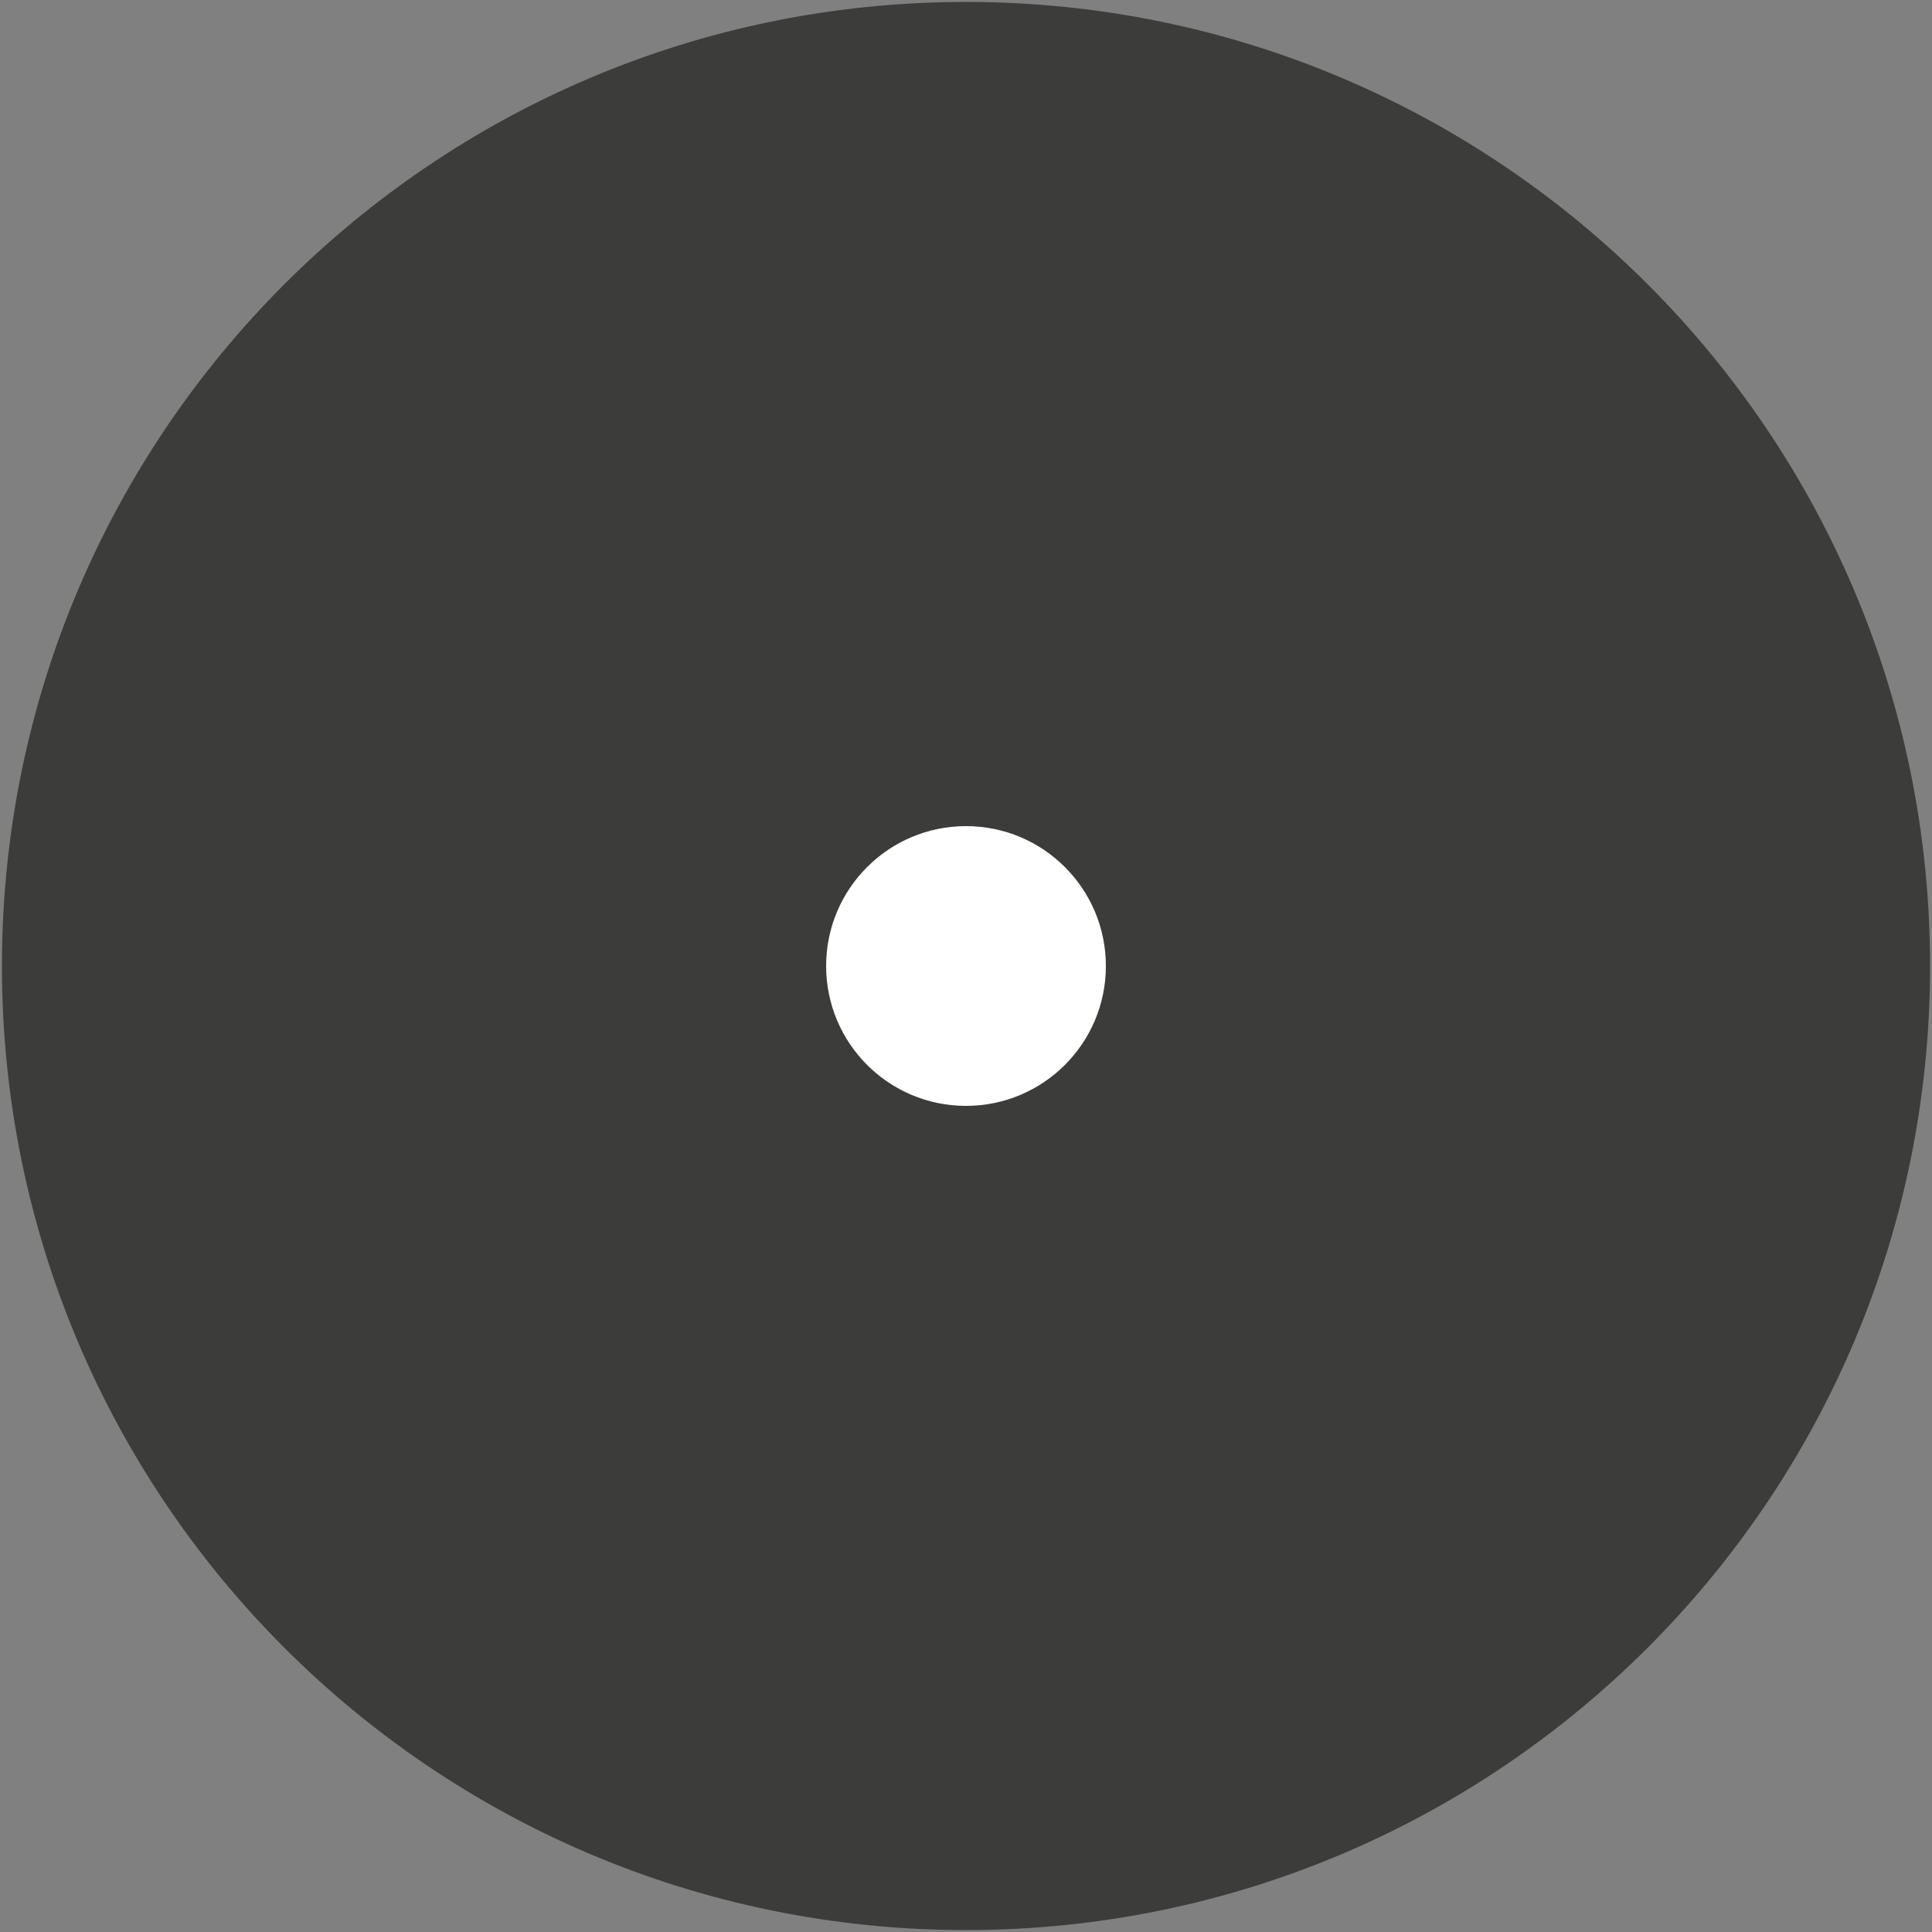
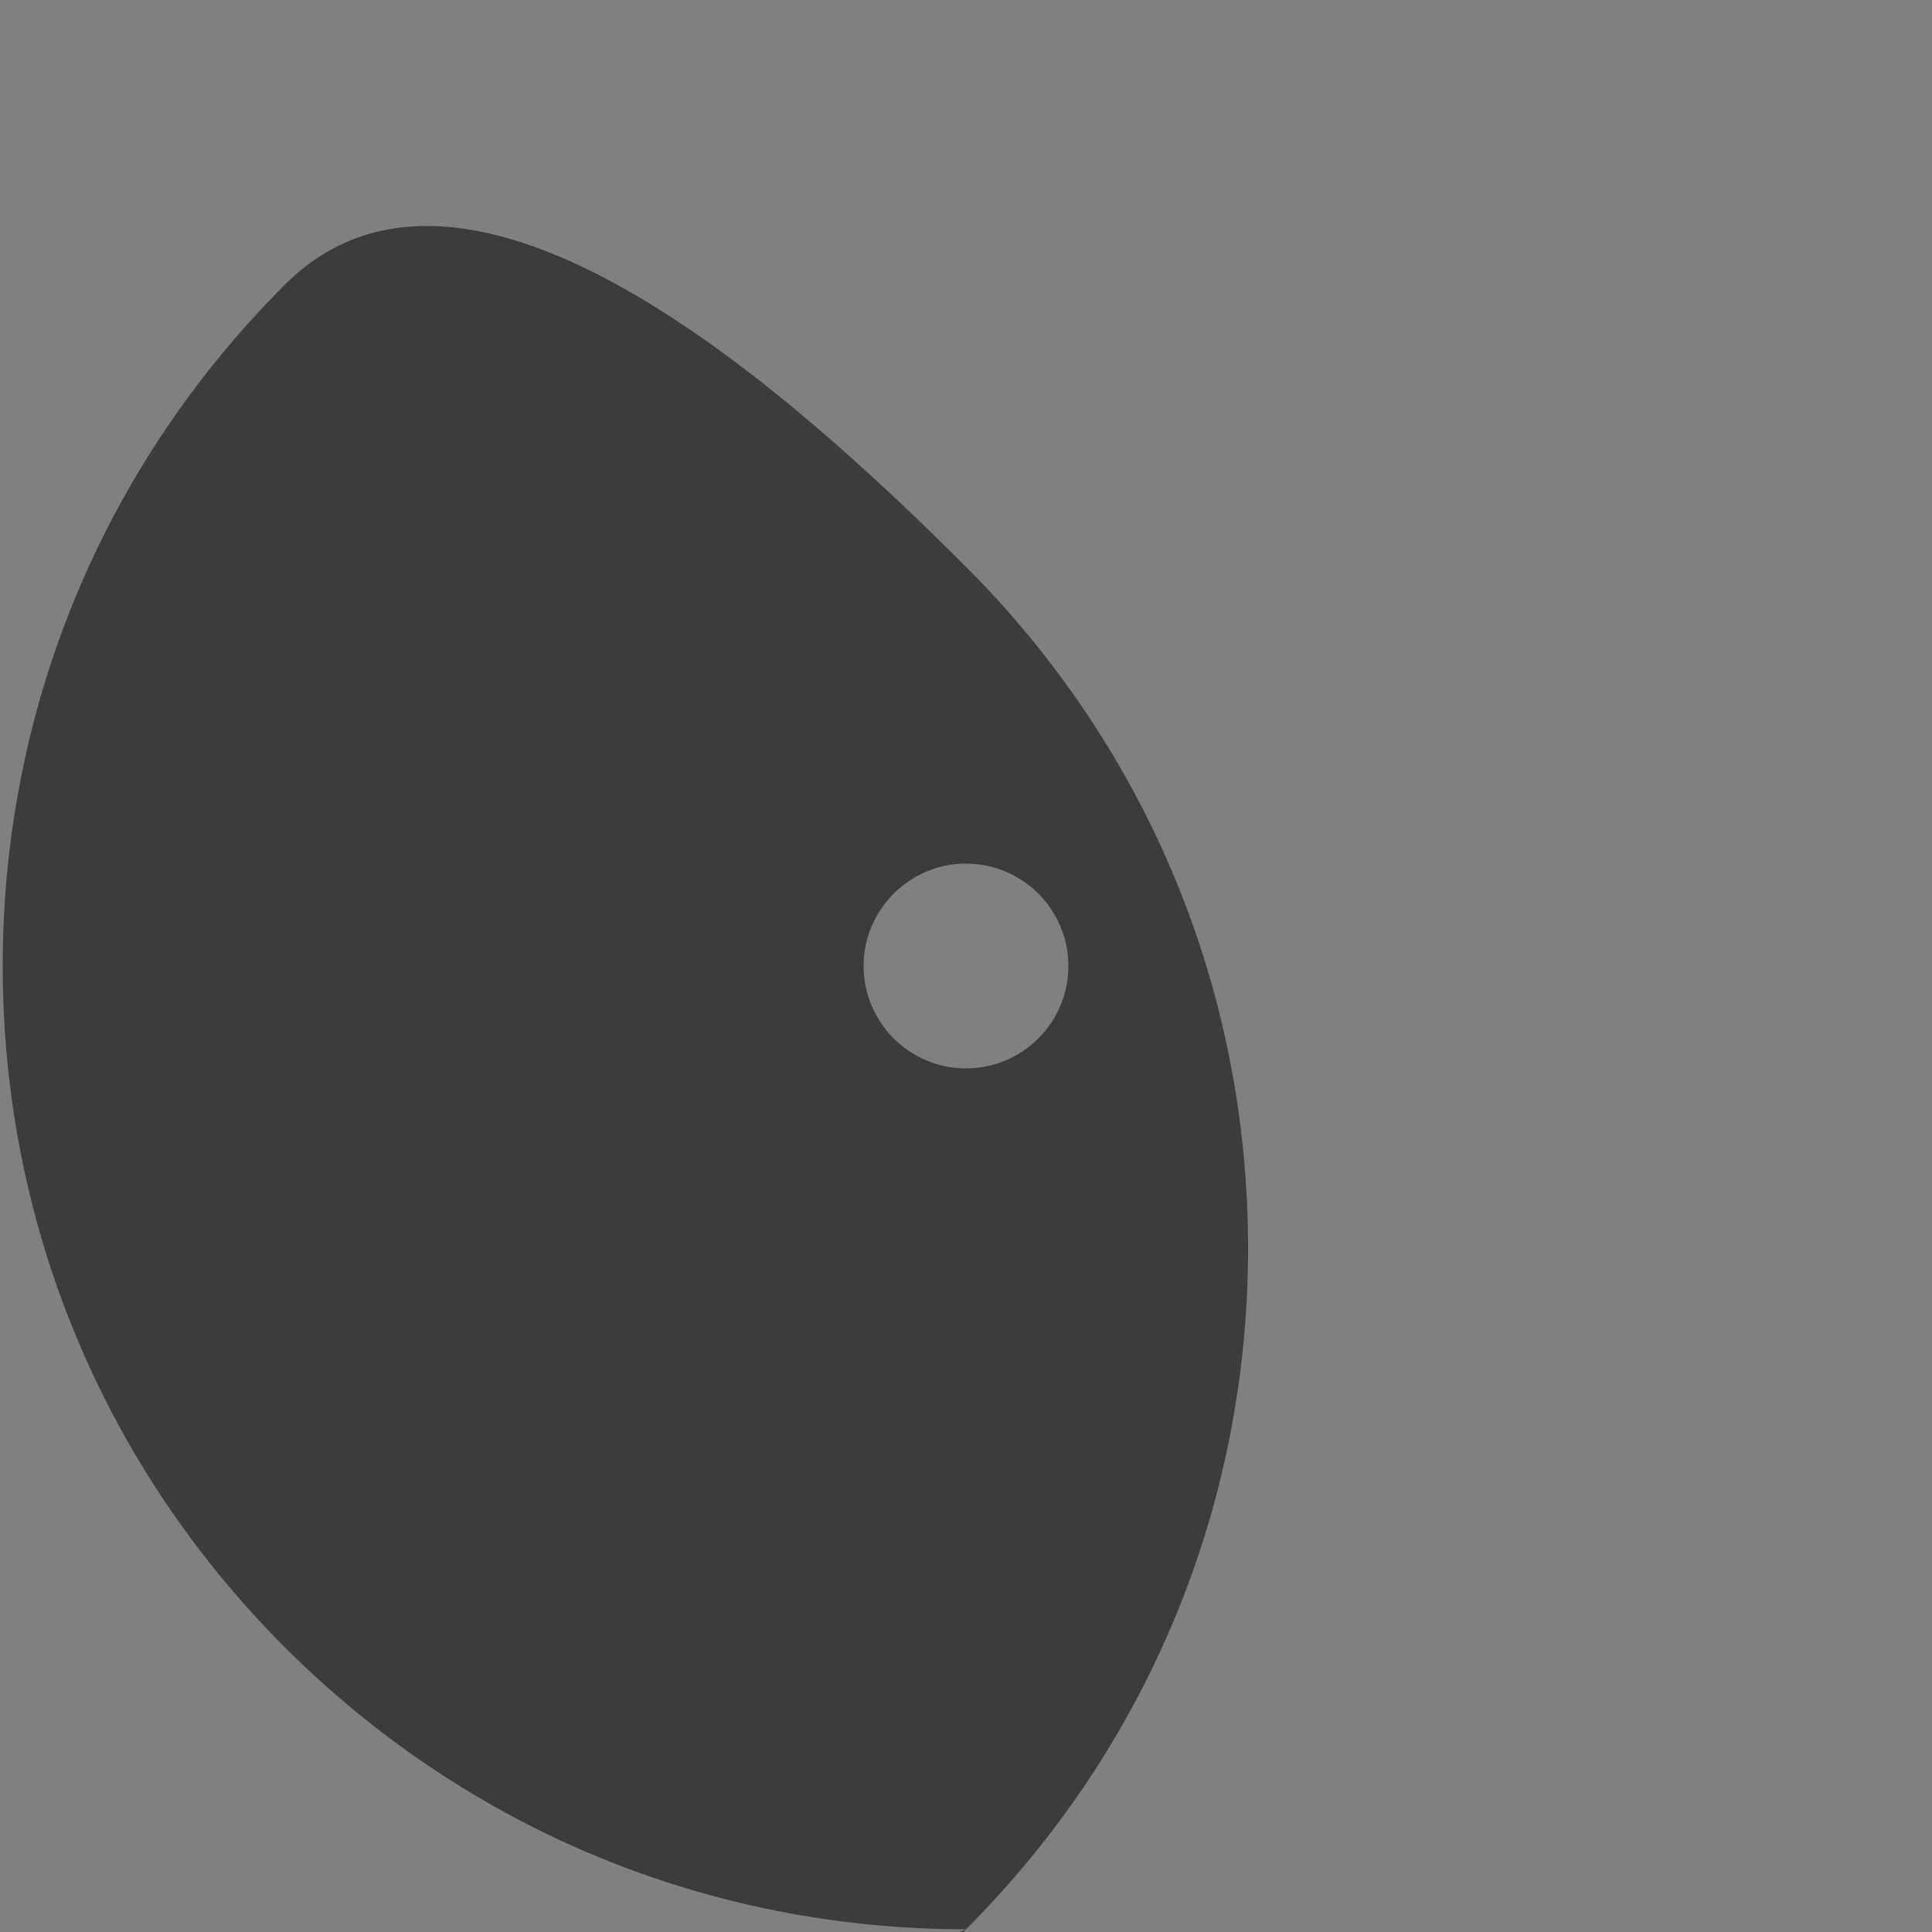
<svg xmlns="http://www.w3.org/2000/svg" viewBox="0 0 500 500" style="enable-background:new 0 0 500 500" xml:space="preserve">
  <rect x="0" y="0" width="500" height="500" fill="#808080" stroke="none" />
  <style>.st0{display:none}.st1{display:inline}.st2{fill:#3c3d3b}.st3{fill:#fff}.st4{fill:#b2b2b2}.st5{fill:#dd0021}.st6{fill:#393a39}.st7{fill-rule:evenodd;clip-rule:evenodd;fill:#3c3d3b}.st8{fill:#e6dbd2}</style>
  <g id="Calque_2_-_copie_2">
-     <path class="st2" d="M250 499.3c-66.6 0-129.2-25.9-176.3-73S.7 316.6.7 250s25.9-129.2 73-176.3S183.4.7 250 .7s129.2 25.9 176.3 73 73 109.7 73 176.3-25.9 129.2-73 176.3-109.7 73-176.3 73zm0-275.8c-14.6 0-26.5 11.9-26.5 26.5s11.9 26.5 26.5 26.5 26.5-11.9 26.5-26.5-11.9-26.5-26.5-26.5z" />
-     <path class="st2" d="M250 .9c33.6 0 66.3 6.6 97 19.6C376.6 33 403.3 51 426.2 73.8 449 96.7 467 123.4 479.5 153c13 30.7 19.6 63.3 19.6 97s-6.6 66.3-19.6 97c-12.5 29.7-30.5 56.3-53.4 79.2-22.8 22.8-49.5 40.8-79.1 53.3-30.7 13-63.3 19.6-97 19.6s-66.3-6.6-97-19.6C123.4 467 96.7 449 73.8 426.2 51 403.3 33 376.6 20.5 347 7.5 316.3.9 283.7.9 250s6.6-66.3 19.6-97C33 123.4 51 96.7 73.8 73.8S123.4 33 153 20.5C183.7 7.5 216.4.9 250 .9m0 275.8c14.7 0 26.7-12 26.7-26.7s-12-26.7-26.7-26.7-26.7 12-26.7 26.7 12 26.7 26.7 26.7M250 .5C112.2.5.5 112.2.5 250S112.2 499.5 250 499.5 499.5 387.8 499.5 250 387.8.5 250 .5zm0 275.8c-14.5 0-26.3-11.8-26.3-26.3s11.8-26.3 26.3-26.3 26.3 11.8 26.3 26.3-11.8 26.3-26.3 26.3z" />
-     <circle class="st3" cx="250" cy="250" r="36.2" />
+     <path class="st2" d="M250 499.3c-66.6 0-129.2-25.9-176.3-73S.7 316.6.7 250s25.9-129.2 73-176.3s129.2 25.9 176.3 73 73 109.7 73 176.3-25.9 129.2-73 176.3-109.7 73-176.3 73zm0-275.8c-14.6 0-26.5 11.9-26.5 26.5s11.9 26.5 26.5 26.5 26.5-11.9 26.5-26.5-11.9-26.5-26.5-26.5z" />
  </g>
</svg>